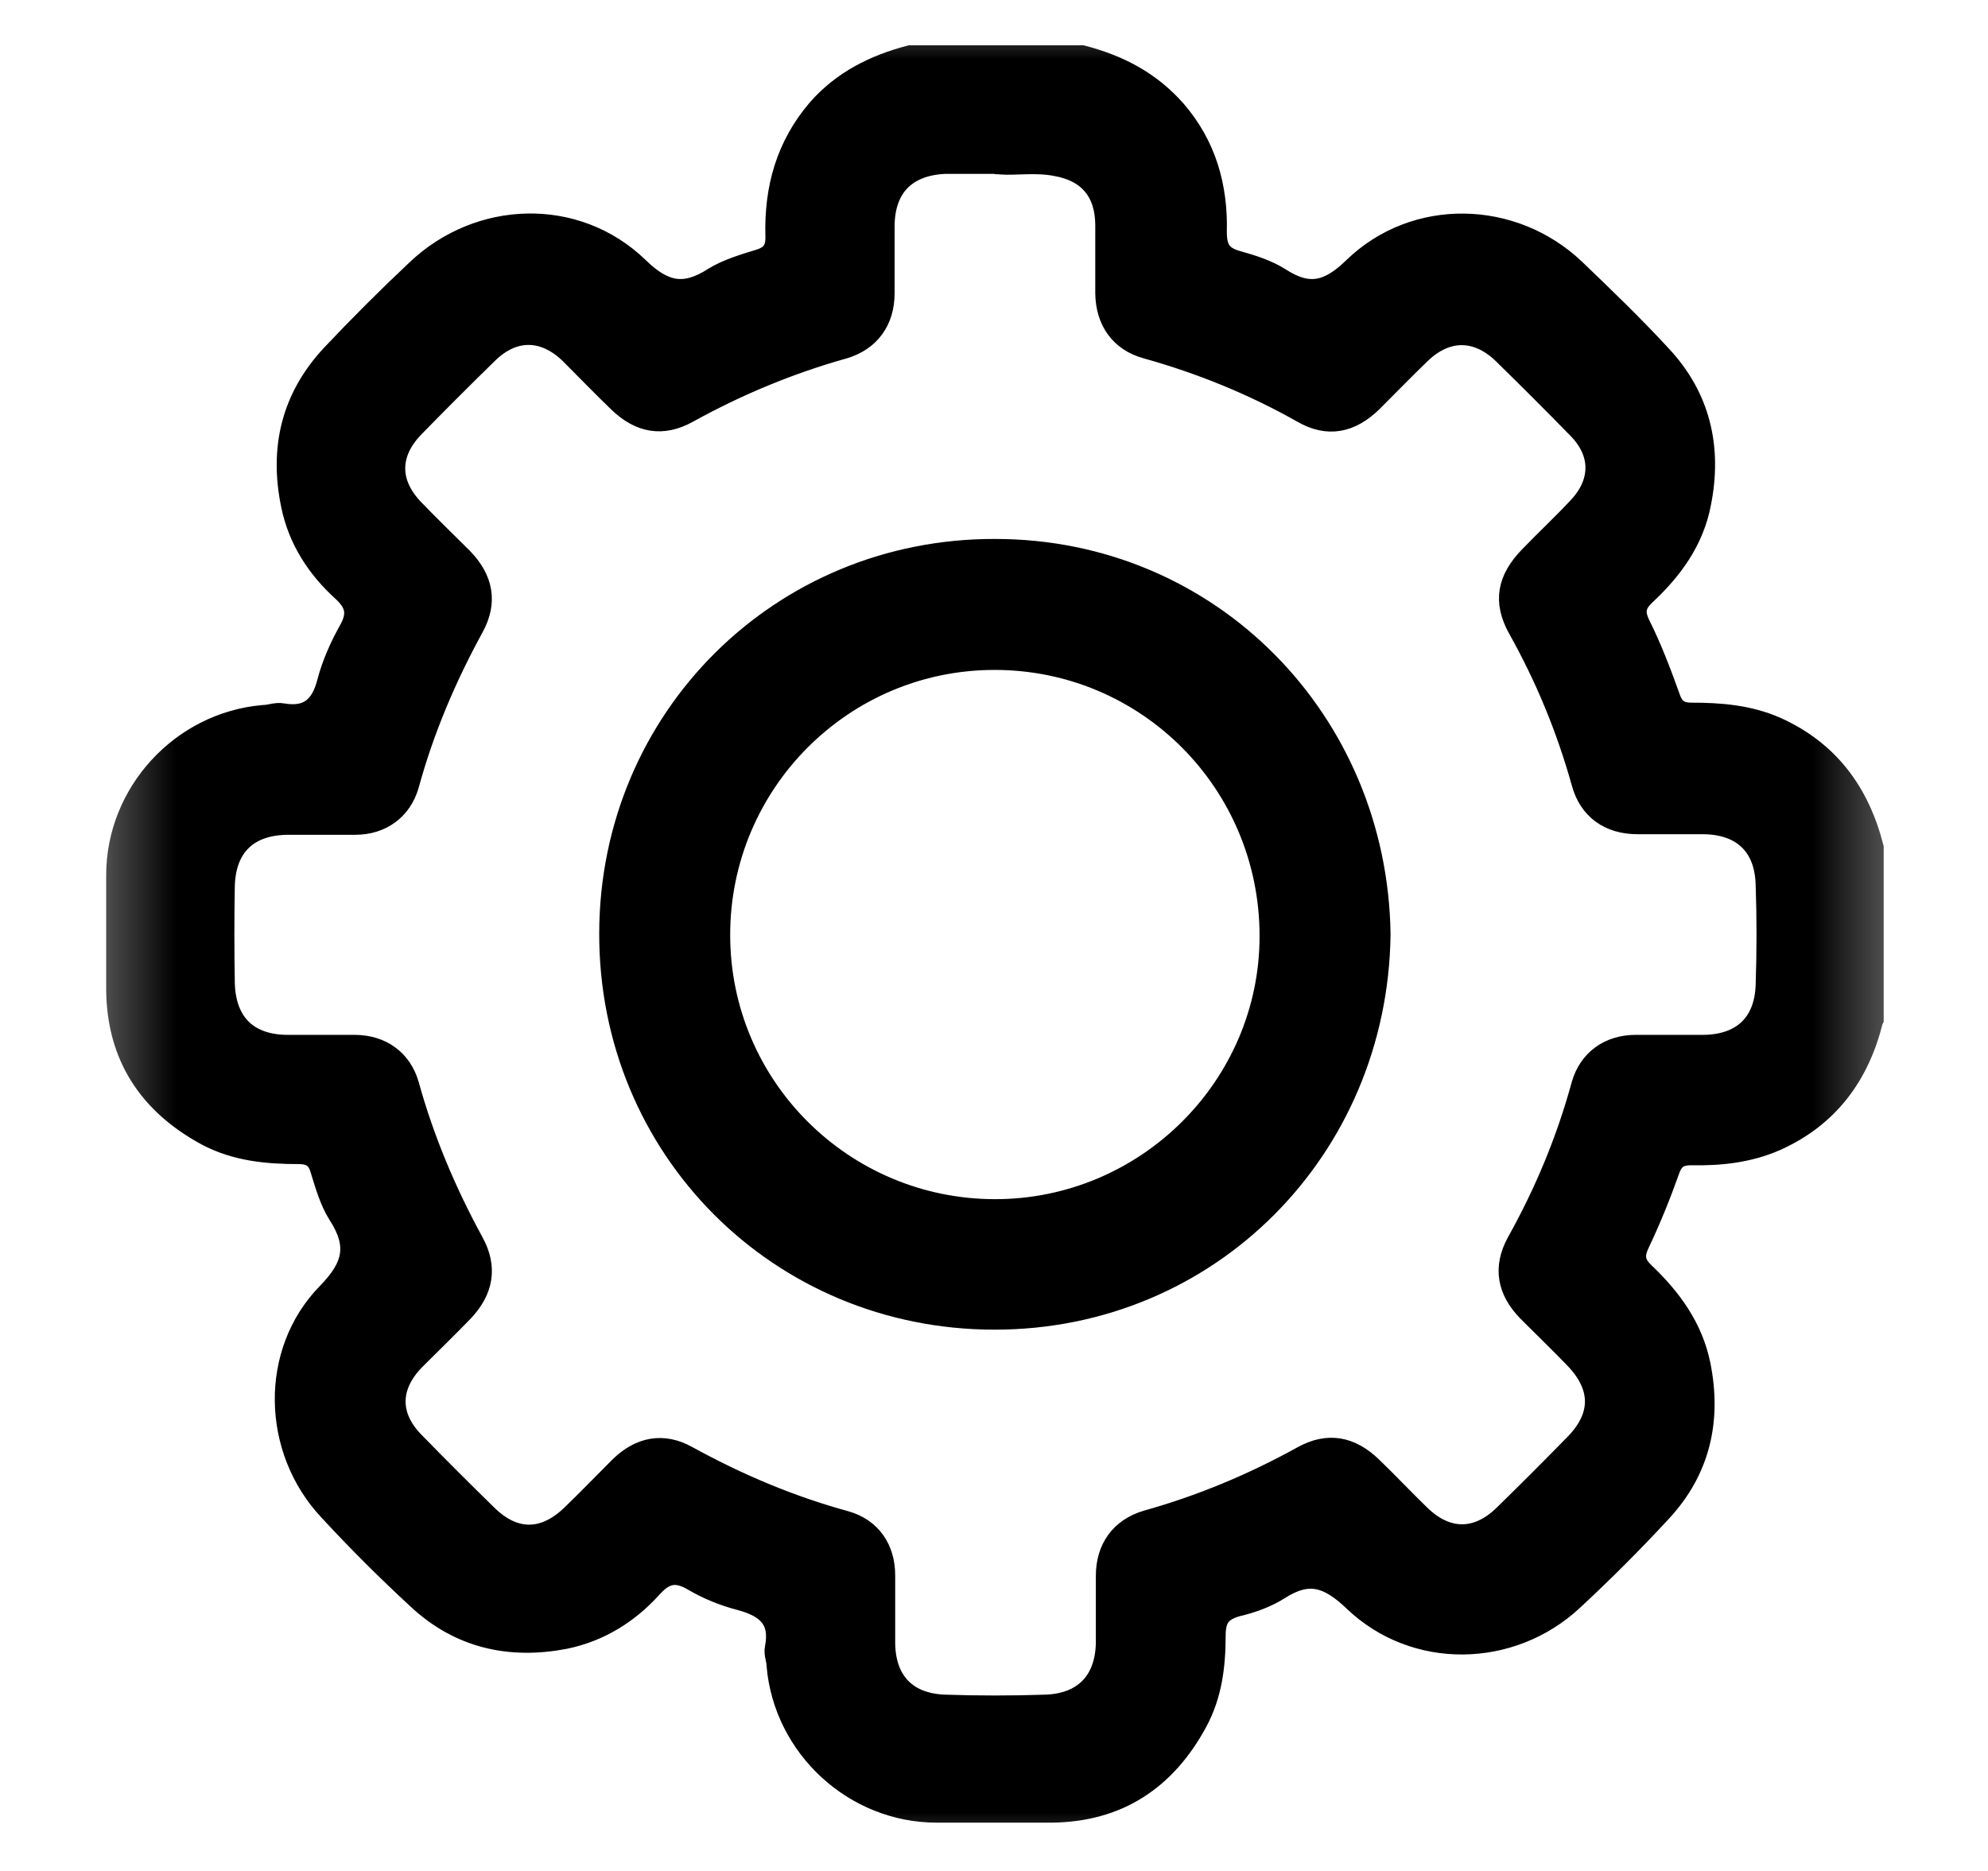
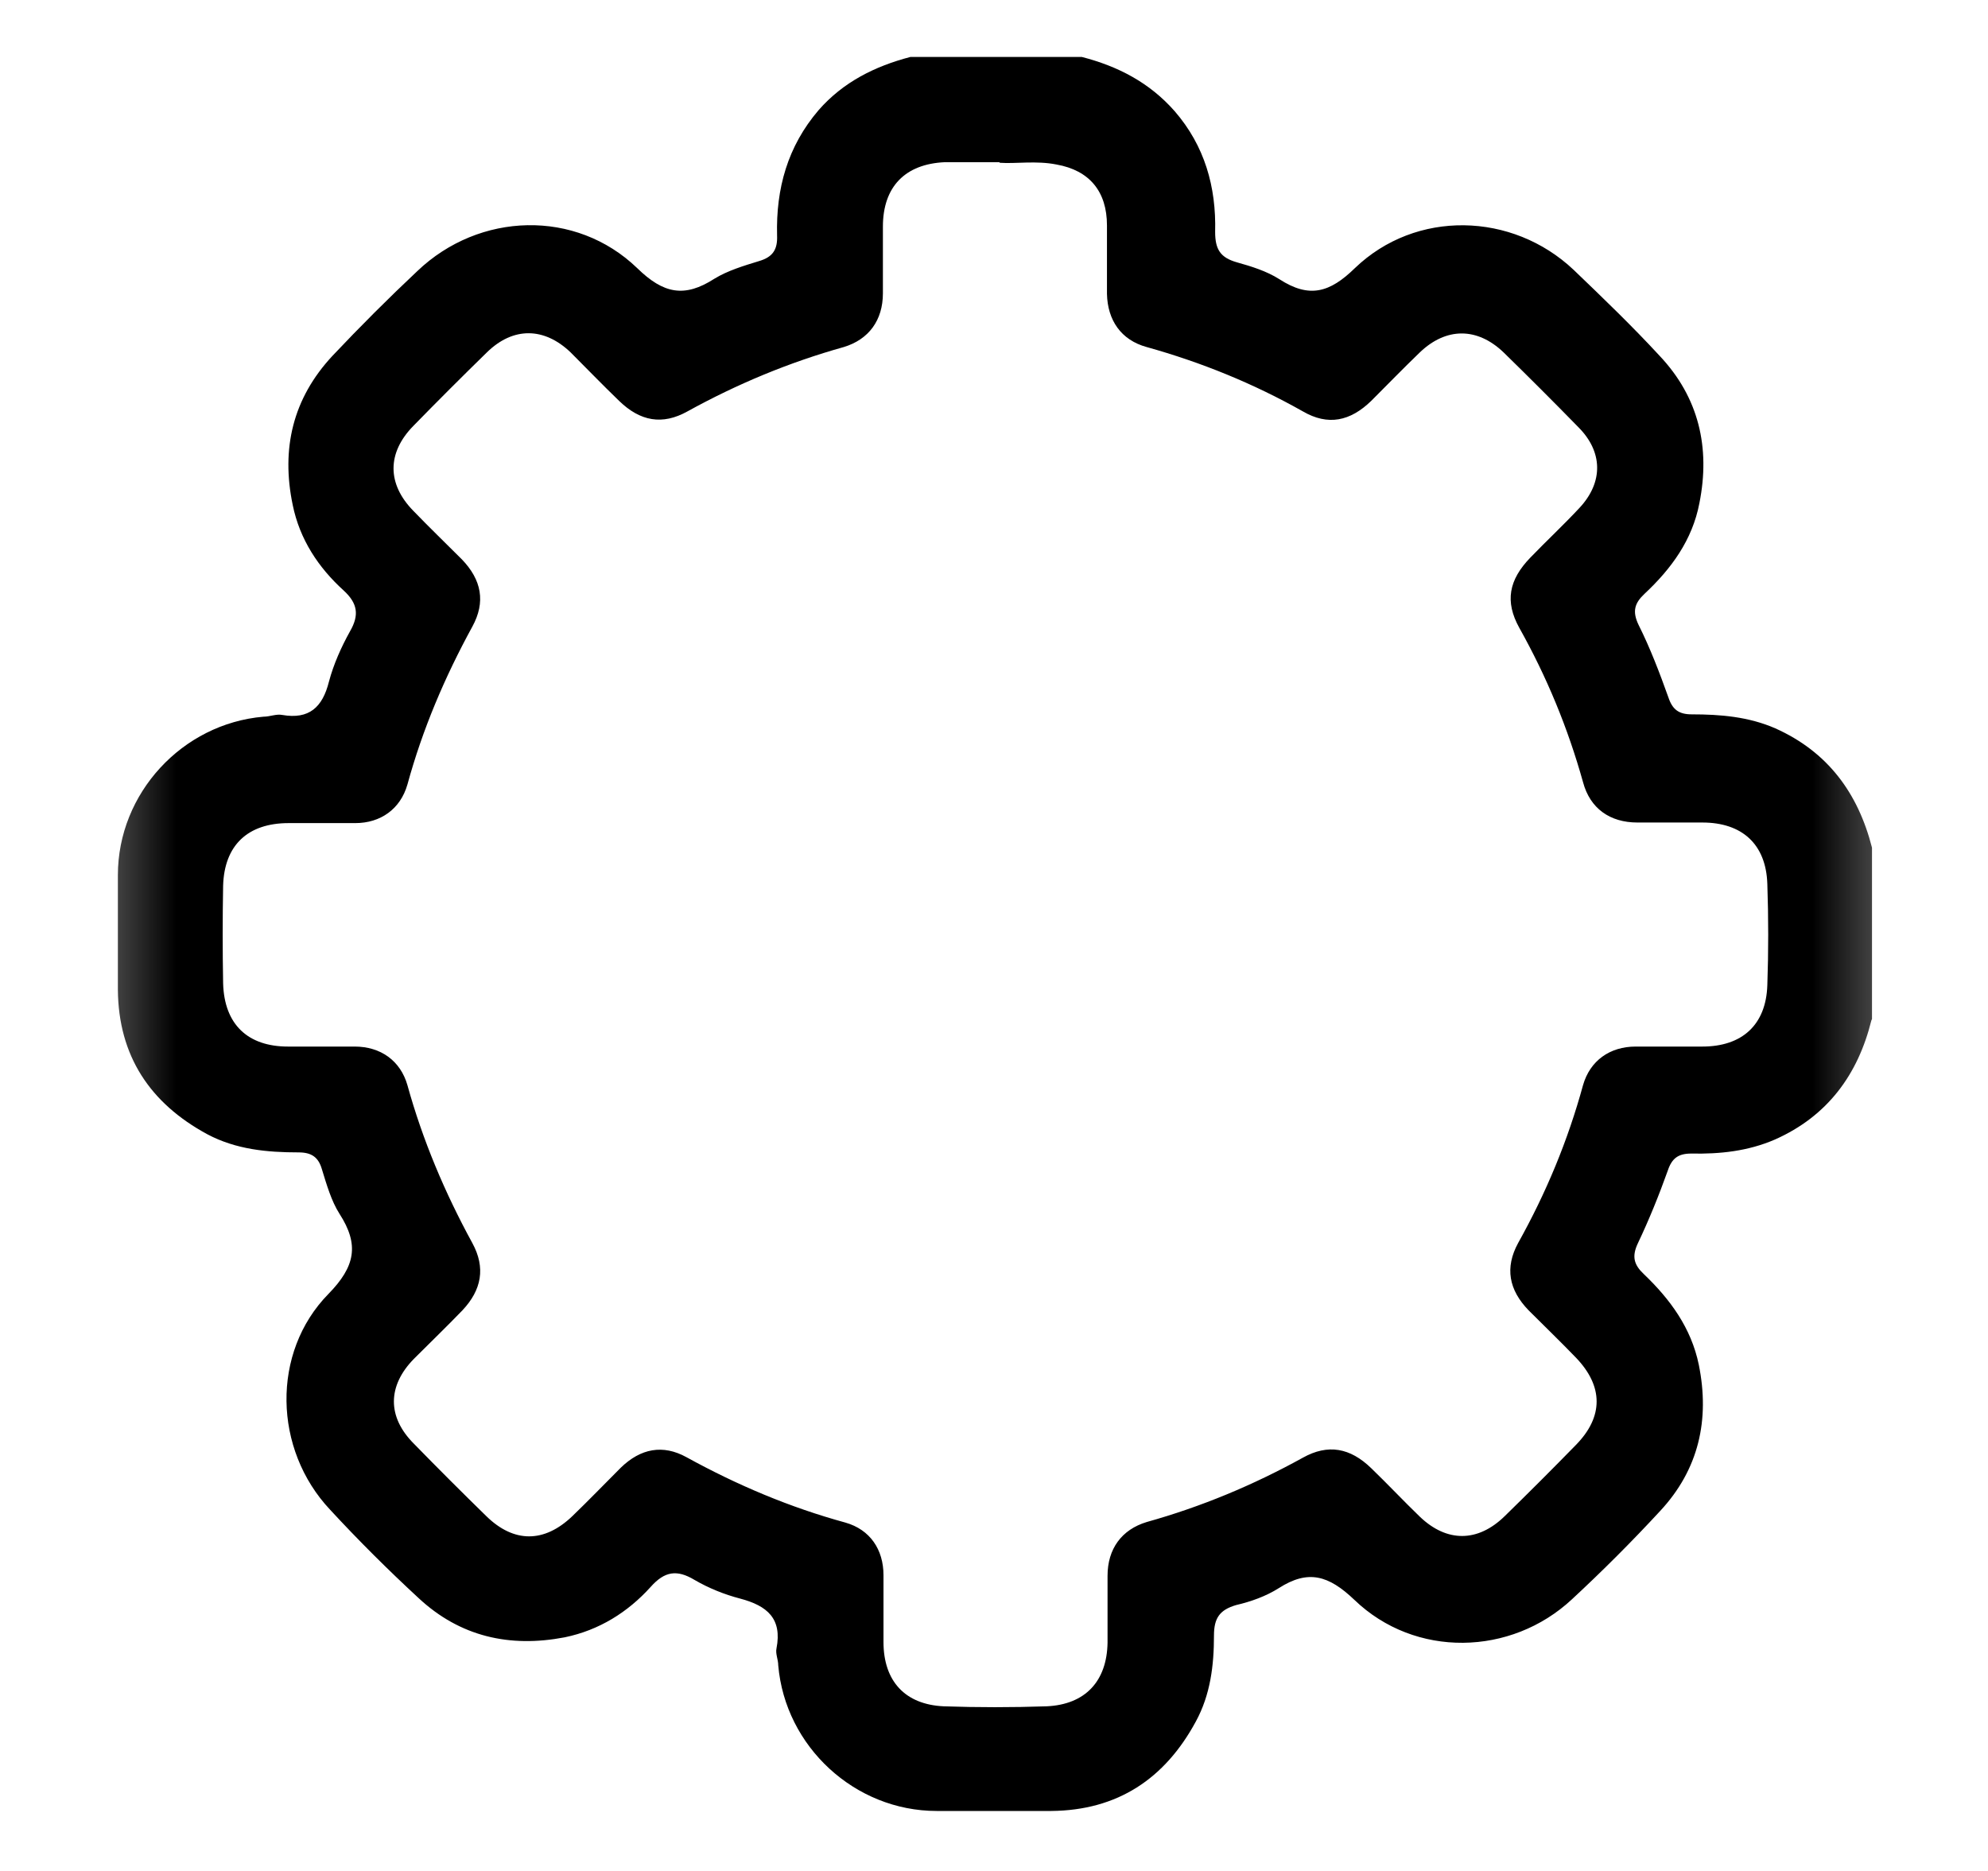
<svg xmlns="http://www.w3.org/2000/svg" width="17" height="16" viewBox="0 0 17 16" fill="none">
  <g id="Clip path group">
    <mask id="mask0_115_3312" style="mask-type:luminance" maskUnits="userSpaceOnUse" x="0" y="0" width="17" height="16">
      <g id="clippath">
        <path id="Vector" d="M16.5 0H0.5V16H16.5V0Z" fill="white" />
      </g>
    </mask>
    <g mask="url(#mask0_115_3312)">
      <g id="Group">
        <g id="Group_2">
          <g id="Vector_2">
            <mask id="path-2-outside-1_115_3312" maskUnits="userSpaceOnUse" x="0.008" y="-0.513" width="17" height="17" fill="black">
              <rect fill="white" x="0.008" y="-0.513" width="17" height="17" />
-               <path d="M16.003 8.725C15.888 9.19 15.628 9.545 15.178 9.745C14.947 9.845 14.707 9.87 14.462 9.865C14.352 9.865 14.297 9.905 14.262 10.01C14.187 10.22 14.102 10.43 14.007 10.63C13.952 10.745 13.972 10.816 14.057 10.896C14.282 11.111 14.462 11.356 14.527 11.671C14.622 12.141 14.527 12.566 14.197 12.921C13.957 13.181 13.702 13.436 13.442 13.677C12.922 14.162 12.101 14.182 11.581 13.681C11.361 13.471 11.186 13.421 10.936 13.581C10.826 13.651 10.696 13.697 10.571 13.726C10.431 13.767 10.381 13.836 10.381 13.987C10.381 14.242 10.351 14.492 10.226 14.722C9.961 15.212 9.556 15.482 8.99 15.487C8.665 15.487 8.335 15.487 8.01 15.487C7.31 15.487 6.715 14.937 6.655 14.242C6.655 14.192 6.63 14.142 6.64 14.097C6.69 13.841 6.56 13.732 6.33 13.671C6.195 13.636 6.059 13.581 5.939 13.511C5.789 13.421 5.684 13.436 5.564 13.571C5.369 13.787 5.124 13.941 4.829 14.002C4.359 14.092 3.934 13.997 3.579 13.666C3.319 13.426 3.063 13.171 2.823 12.911C2.338 12.396 2.318 11.566 2.808 11.066C3.038 10.831 3.074 10.645 2.903 10.38C2.833 10.27 2.793 10.13 2.753 10C2.723 9.895 2.663 9.855 2.553 9.855C2.283 9.855 2.018 9.83 1.773 9.7C1.283 9.435 1.013 9.03 1.008 8.465C1.008 8.14 1.008 7.809 1.008 7.484C1.008 6.784 1.558 6.189 2.253 6.129C2.308 6.129 2.363 6.104 2.413 6.114C2.643 6.154 2.758 6.049 2.813 5.829C2.853 5.679 2.918 5.534 2.993 5.399C3.074 5.259 3.058 5.159 2.938 5.049C2.723 4.854 2.563 4.613 2.503 4.318C2.403 3.838 2.503 3.408 2.843 3.043C3.079 2.793 3.319 2.553 3.569 2.318C4.099 1.812 4.924 1.787 5.449 2.293C5.674 2.513 5.854 2.548 6.11 2.383C6.225 2.313 6.36 2.273 6.49 2.233C6.61 2.198 6.65 2.133 6.645 2.013C6.635 1.612 6.735 1.252 7 0.942C7.21 0.702 7.48 0.567 7.785 0.487H9.251C9.561 0.567 9.831 0.707 10.046 0.952C10.301 1.247 10.401 1.597 10.391 1.983C10.391 2.133 10.436 2.203 10.576 2.243C10.701 2.278 10.831 2.318 10.941 2.388C11.196 2.553 11.371 2.503 11.586 2.293C12.107 1.792 12.932 1.812 13.457 2.308C13.707 2.548 13.957 2.788 14.192 3.043C14.527 3.398 14.627 3.828 14.532 4.303C14.472 4.618 14.292 4.864 14.062 5.079C13.977 5.159 13.957 5.229 14.012 5.344C14.112 5.544 14.192 5.754 14.267 5.964C14.302 6.069 14.357 6.109 14.467 6.109C14.712 6.109 14.953 6.129 15.182 6.229C15.628 6.429 15.888 6.779 16.008 7.249V8.715L16.003 8.725ZM8.545 1.387C8.365 1.387 8.22 1.387 8.08 1.387C7.74 1.402 7.55 1.597 7.55 1.938C7.55 2.128 7.55 2.318 7.55 2.508C7.55 2.738 7.43 2.903 7.215 2.968C6.75 3.098 6.305 3.283 5.879 3.518C5.664 3.638 5.474 3.603 5.294 3.428C5.154 3.293 5.019 3.153 4.879 3.013C4.654 2.798 4.389 2.793 4.164 3.013C3.949 3.223 3.739 3.433 3.534 3.643C3.309 3.873 3.309 4.138 3.534 4.368C3.669 4.508 3.809 4.643 3.949 4.783C4.119 4.959 4.154 5.149 4.039 5.359C3.804 5.789 3.614 6.234 3.484 6.709C3.424 6.919 3.254 7.039 3.038 7.039C2.848 7.039 2.658 7.039 2.468 7.039C2.118 7.039 1.918 7.229 1.908 7.574C1.903 7.855 1.903 8.13 1.908 8.41C1.918 8.76 2.118 8.95 2.463 8.95C2.653 8.95 2.843 8.95 3.033 8.95C3.254 8.95 3.424 9.07 3.484 9.28C3.614 9.75 3.804 10.2 4.039 10.63C4.154 10.841 4.119 11.031 3.954 11.206C3.819 11.346 3.679 11.481 3.539 11.621C3.314 11.851 3.309 12.116 3.539 12.346C3.744 12.556 3.949 12.761 4.159 12.966C4.394 13.196 4.654 13.196 4.894 12.966C5.034 12.831 5.169 12.691 5.309 12.551C5.479 12.386 5.669 12.351 5.869 12.461C6.305 12.701 6.755 12.891 7.23 13.021C7.44 13.081 7.555 13.251 7.555 13.471C7.555 13.662 7.555 13.851 7.555 14.042C7.555 14.377 7.74 14.577 8.07 14.592C8.36 14.602 8.655 14.602 8.95 14.592C9.281 14.577 9.466 14.377 9.471 14.047C9.471 13.857 9.471 13.666 9.471 13.476C9.471 13.246 9.591 13.081 9.806 13.016C10.271 12.886 10.716 12.701 11.141 12.466C11.356 12.346 11.546 12.381 11.726 12.556C11.866 12.691 12.002 12.836 12.142 12.971C12.372 13.191 12.637 13.191 12.867 12.966C13.072 12.766 13.277 12.561 13.477 12.356C13.712 12.116 13.712 11.856 13.477 11.611C13.347 11.476 13.207 11.341 13.072 11.206C12.902 11.031 12.867 10.841 12.982 10.63C13.222 10.2 13.407 9.755 13.537 9.28C13.597 9.07 13.767 8.95 13.987 8.95C14.177 8.95 14.367 8.95 14.557 8.95C14.897 8.95 15.102 8.765 15.113 8.425C15.123 8.14 15.123 7.85 15.113 7.559C15.102 7.219 14.897 7.034 14.557 7.034C14.372 7.034 14.187 7.034 14.002 7.034C13.767 7.034 13.597 6.914 13.537 6.689C13.407 6.224 13.227 5.789 12.992 5.369C12.867 5.144 12.902 4.959 13.087 4.768C13.227 4.623 13.372 4.488 13.507 4.343C13.712 4.123 13.707 3.863 13.497 3.653C13.287 3.438 13.072 3.223 12.857 3.013C12.632 2.798 12.367 2.798 12.142 3.013C12.002 3.148 11.866 3.288 11.726 3.428C11.546 3.603 11.356 3.643 11.141 3.518C10.716 3.278 10.271 3.098 9.806 2.968C9.586 2.908 9.471 2.738 9.466 2.513C9.466 2.318 9.466 2.123 9.466 1.928C9.466 1.637 9.316 1.457 9.035 1.407C8.86 1.372 8.685 1.402 8.55 1.392L8.545 1.387Z" />
            </mask>
            <path d="M16.003 8.725C15.888 9.19 15.628 9.545 15.178 9.745C14.947 9.845 14.707 9.87 14.462 9.865C14.352 9.865 14.297 9.905 14.262 10.01C14.187 10.22 14.102 10.43 14.007 10.63C13.952 10.745 13.972 10.816 14.057 10.896C14.282 11.111 14.462 11.356 14.527 11.671C14.622 12.141 14.527 12.566 14.197 12.921C13.957 13.181 13.702 13.436 13.442 13.677C12.922 14.162 12.101 14.182 11.581 13.681C11.361 13.471 11.186 13.421 10.936 13.581C10.826 13.651 10.696 13.697 10.571 13.726C10.431 13.767 10.381 13.836 10.381 13.987C10.381 14.242 10.351 14.492 10.226 14.722C9.961 15.212 9.556 15.482 8.99 15.487C8.665 15.487 8.335 15.487 8.01 15.487C7.31 15.487 6.715 14.937 6.655 14.242C6.655 14.192 6.63 14.142 6.64 14.097C6.69 13.841 6.56 13.732 6.33 13.671C6.195 13.636 6.059 13.581 5.939 13.511C5.789 13.421 5.684 13.436 5.564 13.571C5.369 13.787 5.124 13.941 4.829 14.002C4.359 14.092 3.934 13.997 3.579 13.666C3.319 13.426 3.063 13.171 2.823 12.911C2.338 12.396 2.318 11.566 2.808 11.066C3.038 10.831 3.074 10.645 2.903 10.38C2.833 10.27 2.793 10.13 2.753 10C2.723 9.895 2.663 9.855 2.553 9.855C2.283 9.855 2.018 9.83 1.773 9.7C1.283 9.435 1.013 9.03 1.008 8.465C1.008 8.14 1.008 7.809 1.008 7.484C1.008 6.784 1.558 6.189 2.253 6.129C2.308 6.129 2.363 6.104 2.413 6.114C2.643 6.154 2.758 6.049 2.813 5.829C2.853 5.679 2.918 5.534 2.993 5.399C3.074 5.259 3.058 5.159 2.938 5.049C2.723 4.854 2.563 4.613 2.503 4.318C2.403 3.838 2.503 3.408 2.843 3.043C3.079 2.793 3.319 2.553 3.569 2.318C4.099 1.812 4.924 1.787 5.449 2.293C5.674 2.513 5.854 2.548 6.11 2.383C6.225 2.313 6.36 2.273 6.49 2.233C6.61 2.198 6.65 2.133 6.645 2.013C6.635 1.612 6.735 1.252 7 0.942C7.21 0.702 7.48 0.567 7.785 0.487H9.251C9.561 0.567 9.831 0.707 10.046 0.952C10.301 1.247 10.401 1.597 10.391 1.983C10.391 2.133 10.436 2.203 10.576 2.243C10.701 2.278 10.831 2.318 10.941 2.388C11.196 2.553 11.371 2.503 11.586 2.293C12.107 1.792 12.932 1.812 13.457 2.308C13.707 2.548 13.957 2.788 14.192 3.043C14.527 3.398 14.627 3.828 14.532 4.303C14.472 4.618 14.292 4.864 14.062 5.079C13.977 5.159 13.957 5.229 14.012 5.344C14.112 5.544 14.192 5.754 14.267 5.964C14.302 6.069 14.357 6.109 14.467 6.109C14.712 6.109 14.953 6.129 15.182 6.229C15.628 6.429 15.888 6.779 16.008 7.249V8.715L16.003 8.725ZM8.545 1.387C8.365 1.387 8.22 1.387 8.08 1.387C7.74 1.402 7.55 1.597 7.55 1.938C7.55 2.128 7.55 2.318 7.55 2.508C7.55 2.738 7.43 2.903 7.215 2.968C6.75 3.098 6.305 3.283 5.879 3.518C5.664 3.638 5.474 3.603 5.294 3.428C5.154 3.293 5.019 3.153 4.879 3.013C4.654 2.798 4.389 2.793 4.164 3.013C3.949 3.223 3.739 3.433 3.534 3.643C3.309 3.873 3.309 4.138 3.534 4.368C3.669 4.508 3.809 4.643 3.949 4.783C4.119 4.959 4.154 5.149 4.039 5.359C3.804 5.789 3.614 6.234 3.484 6.709C3.424 6.919 3.254 7.039 3.038 7.039C2.848 7.039 2.658 7.039 2.468 7.039C2.118 7.039 1.918 7.229 1.908 7.574C1.903 7.855 1.903 8.13 1.908 8.41C1.918 8.76 2.118 8.95 2.463 8.95C2.653 8.95 2.843 8.95 3.033 8.95C3.254 8.95 3.424 9.07 3.484 9.28C3.614 9.75 3.804 10.2 4.039 10.63C4.154 10.841 4.119 11.031 3.954 11.206C3.819 11.346 3.679 11.481 3.539 11.621C3.314 11.851 3.309 12.116 3.539 12.346C3.744 12.556 3.949 12.761 4.159 12.966C4.394 13.196 4.654 13.196 4.894 12.966C5.034 12.831 5.169 12.691 5.309 12.551C5.479 12.386 5.669 12.351 5.869 12.461C6.305 12.701 6.755 12.891 7.23 13.021C7.44 13.081 7.555 13.251 7.555 13.471C7.555 13.662 7.555 13.851 7.555 14.042C7.555 14.377 7.74 14.577 8.07 14.592C8.36 14.602 8.655 14.602 8.95 14.592C9.281 14.577 9.466 14.377 9.471 14.047C9.471 13.857 9.471 13.666 9.471 13.476C9.471 13.246 9.591 13.081 9.806 13.016C10.271 12.886 10.716 12.701 11.141 12.466C11.356 12.346 11.546 12.381 11.726 12.556C11.866 12.691 12.002 12.836 12.142 12.971C12.372 13.191 12.637 13.191 12.867 12.966C13.072 12.766 13.277 12.561 13.477 12.356C13.712 12.116 13.712 11.856 13.477 11.611C13.347 11.476 13.207 11.341 13.072 11.206C12.902 11.031 12.867 10.841 12.982 10.63C13.222 10.2 13.407 9.755 13.537 9.28C13.597 9.07 13.767 8.95 13.987 8.95C14.177 8.95 14.367 8.95 14.557 8.95C14.897 8.95 15.102 8.765 15.113 8.425C15.123 8.14 15.123 7.85 15.113 7.559C15.102 7.219 14.897 7.034 14.557 7.034C14.372 7.034 14.187 7.034 14.002 7.034C13.767 7.034 13.597 6.914 13.537 6.689C13.407 6.224 13.227 5.789 12.992 5.369C12.867 5.144 12.902 4.959 13.087 4.768C13.227 4.623 13.372 4.488 13.507 4.343C13.712 4.123 13.707 3.863 13.497 3.653C13.287 3.438 13.072 3.223 12.857 3.013C12.632 2.798 12.367 2.798 12.142 3.013C12.002 3.148 11.866 3.288 11.726 3.428C11.546 3.603 11.356 3.643 11.141 3.518C10.716 3.278 10.271 3.098 9.806 2.968C9.586 2.908 9.471 2.738 9.466 2.513C9.466 2.318 9.466 2.123 9.466 1.928C9.466 1.637 9.316 1.457 9.035 1.407C8.86 1.372 8.685 1.402 8.55 1.392L8.545 1.387Z" fill="black" />
-             <path d="M16.003 8.725C15.888 9.19 15.628 9.545 15.178 9.745C14.947 9.845 14.707 9.87 14.462 9.865C14.352 9.865 14.297 9.905 14.262 10.01C14.187 10.22 14.102 10.43 14.007 10.63C13.952 10.745 13.972 10.816 14.057 10.896C14.282 11.111 14.462 11.356 14.527 11.671C14.622 12.141 14.527 12.566 14.197 12.921C13.957 13.181 13.702 13.436 13.442 13.677C12.922 14.162 12.101 14.182 11.581 13.681C11.361 13.471 11.186 13.421 10.936 13.581C10.826 13.651 10.696 13.697 10.571 13.726C10.431 13.767 10.381 13.836 10.381 13.987C10.381 14.242 10.351 14.492 10.226 14.722C9.961 15.212 9.556 15.482 8.99 15.487C8.665 15.487 8.335 15.487 8.01 15.487C7.31 15.487 6.715 14.937 6.655 14.242C6.655 14.192 6.63 14.142 6.64 14.097C6.69 13.841 6.56 13.732 6.33 13.671C6.195 13.636 6.059 13.581 5.939 13.511C5.789 13.421 5.684 13.436 5.564 13.571C5.369 13.787 5.124 13.941 4.829 14.002C4.359 14.092 3.934 13.997 3.579 13.666C3.319 13.426 3.063 13.171 2.823 12.911C2.338 12.396 2.318 11.566 2.808 11.066C3.038 10.831 3.074 10.645 2.903 10.38C2.833 10.27 2.793 10.13 2.753 10C2.723 9.895 2.663 9.855 2.553 9.855C2.283 9.855 2.018 9.83 1.773 9.7C1.283 9.435 1.013 9.03 1.008 8.465C1.008 8.14 1.008 7.809 1.008 7.484C1.008 6.784 1.558 6.189 2.253 6.129C2.308 6.129 2.363 6.104 2.413 6.114C2.643 6.154 2.758 6.049 2.813 5.829C2.853 5.679 2.918 5.534 2.993 5.399C3.074 5.259 3.058 5.159 2.938 5.049C2.723 4.854 2.563 4.613 2.503 4.318C2.403 3.838 2.503 3.408 2.843 3.043C3.079 2.793 3.319 2.553 3.569 2.318C4.099 1.812 4.924 1.787 5.449 2.293C5.674 2.513 5.854 2.548 6.11 2.383C6.225 2.313 6.36 2.273 6.49 2.233C6.61 2.198 6.65 2.133 6.645 2.013C6.635 1.612 6.735 1.252 7 0.942C7.21 0.702 7.48 0.567 7.785 0.487H9.251C9.561 0.567 9.831 0.707 10.046 0.952C10.301 1.247 10.401 1.597 10.391 1.983C10.391 2.133 10.436 2.203 10.576 2.243C10.701 2.278 10.831 2.318 10.941 2.388C11.196 2.553 11.371 2.503 11.586 2.293C12.107 1.792 12.932 1.812 13.457 2.308C13.707 2.548 13.957 2.788 14.192 3.043C14.527 3.398 14.627 3.828 14.532 4.303C14.472 4.618 14.292 4.864 14.062 5.079C13.977 5.159 13.957 5.229 14.012 5.344C14.112 5.544 14.192 5.754 14.267 5.964C14.302 6.069 14.357 6.109 14.467 6.109C14.712 6.109 14.953 6.129 15.182 6.229C15.628 6.429 15.888 6.779 16.008 7.249V8.715L16.003 8.725ZM8.545 1.387C8.365 1.387 8.22 1.387 8.08 1.387C7.74 1.402 7.55 1.597 7.55 1.938C7.55 2.128 7.55 2.318 7.55 2.508C7.55 2.738 7.43 2.903 7.215 2.968C6.75 3.098 6.305 3.283 5.879 3.518C5.664 3.638 5.474 3.603 5.294 3.428C5.154 3.293 5.019 3.153 4.879 3.013C4.654 2.798 4.389 2.793 4.164 3.013C3.949 3.223 3.739 3.433 3.534 3.643C3.309 3.873 3.309 4.138 3.534 4.368C3.669 4.508 3.809 4.643 3.949 4.783C4.119 4.959 4.154 5.149 4.039 5.359C3.804 5.789 3.614 6.234 3.484 6.709C3.424 6.919 3.254 7.039 3.038 7.039C2.848 7.039 2.658 7.039 2.468 7.039C2.118 7.039 1.918 7.229 1.908 7.574C1.903 7.855 1.903 8.13 1.908 8.41C1.918 8.76 2.118 8.95 2.463 8.95C2.653 8.95 2.843 8.95 3.033 8.95C3.254 8.95 3.424 9.07 3.484 9.28C3.614 9.75 3.804 10.2 4.039 10.63C4.154 10.841 4.119 11.031 3.954 11.206C3.819 11.346 3.679 11.481 3.539 11.621C3.314 11.851 3.309 12.116 3.539 12.346C3.744 12.556 3.949 12.761 4.159 12.966C4.394 13.196 4.654 13.196 4.894 12.966C5.034 12.831 5.169 12.691 5.309 12.551C5.479 12.386 5.669 12.351 5.869 12.461C6.305 12.701 6.755 12.891 7.23 13.021C7.44 13.081 7.555 13.251 7.555 13.471C7.555 13.662 7.555 13.851 7.555 14.042C7.555 14.377 7.74 14.577 8.07 14.592C8.36 14.602 8.655 14.602 8.95 14.592C9.281 14.577 9.466 14.377 9.471 14.047C9.471 13.857 9.471 13.666 9.471 13.476C9.471 13.246 9.591 13.081 9.806 13.016C10.271 12.886 10.716 12.701 11.141 12.466C11.356 12.346 11.546 12.381 11.726 12.556C11.866 12.691 12.002 12.836 12.142 12.971C12.372 13.191 12.637 13.191 12.867 12.966C13.072 12.766 13.277 12.561 13.477 12.356C13.712 12.116 13.712 11.856 13.477 11.611C13.347 11.476 13.207 11.341 13.072 11.206C12.902 11.031 12.867 10.841 12.982 10.63C13.222 10.2 13.407 9.755 13.537 9.28C13.597 9.07 13.767 8.95 13.987 8.95C14.177 8.95 14.367 8.95 14.557 8.95C14.897 8.95 15.102 8.765 15.113 8.425C15.123 8.14 15.123 7.85 15.113 7.559C15.102 7.219 14.897 7.034 14.557 7.034C14.372 7.034 14.187 7.034 14.002 7.034C13.767 7.034 13.597 6.914 13.537 6.689C13.407 6.224 13.227 5.789 12.992 5.369C12.867 5.144 12.902 4.959 13.087 4.768C13.227 4.623 13.372 4.488 13.507 4.343C13.712 4.123 13.707 3.863 13.497 3.653C13.287 3.438 13.072 3.223 12.857 3.013C12.632 2.798 12.367 2.798 12.142 3.013C12.002 3.148 11.866 3.288 11.726 3.428C11.546 3.603 11.356 3.643 11.141 3.518C10.716 3.278 10.271 3.098 9.806 2.968C9.586 2.908 9.471 2.738 9.466 2.513C9.466 2.318 9.466 2.123 9.466 1.928C9.466 1.637 9.316 1.457 9.035 1.407C8.86 1.372 8.685 1.402 8.55 1.392L8.545 1.387Z" stroke="black" stroke-width="0.2" mask="url(#path-2-outside-1_115_3312)" />
          </g>
-           <path id="Vector_3" d="M8.51 4.659C6.657 4.653 5.179 6.121 5.174 7.979C5.169 9.843 6.642 11.321 8.505 11.321C10.364 11.321 11.816 9.848 11.841 7.995H11.841V7.995L11.841 7.99L11.841 7.989C11.816 6.142 10.369 4.659 8.51 4.659ZM8.51 4.659C8.51 4.659 8.51 4.659 8.51 4.659V4.709L8.51 4.659C8.51 4.659 8.51 4.659 8.51 4.659ZM10.821 8.005C10.821 9.272 9.778 10.305 8.51 10.305C7.232 10.305 6.194 9.272 6.194 7.995C6.194 6.717 7.228 5.679 8.505 5.679C9.788 5.679 10.821 6.717 10.821 8.005Z" fill="black" stroke="black" stroke-width="0.1" />
        </g>
      </g>
    </g>
  </g>
</svg>